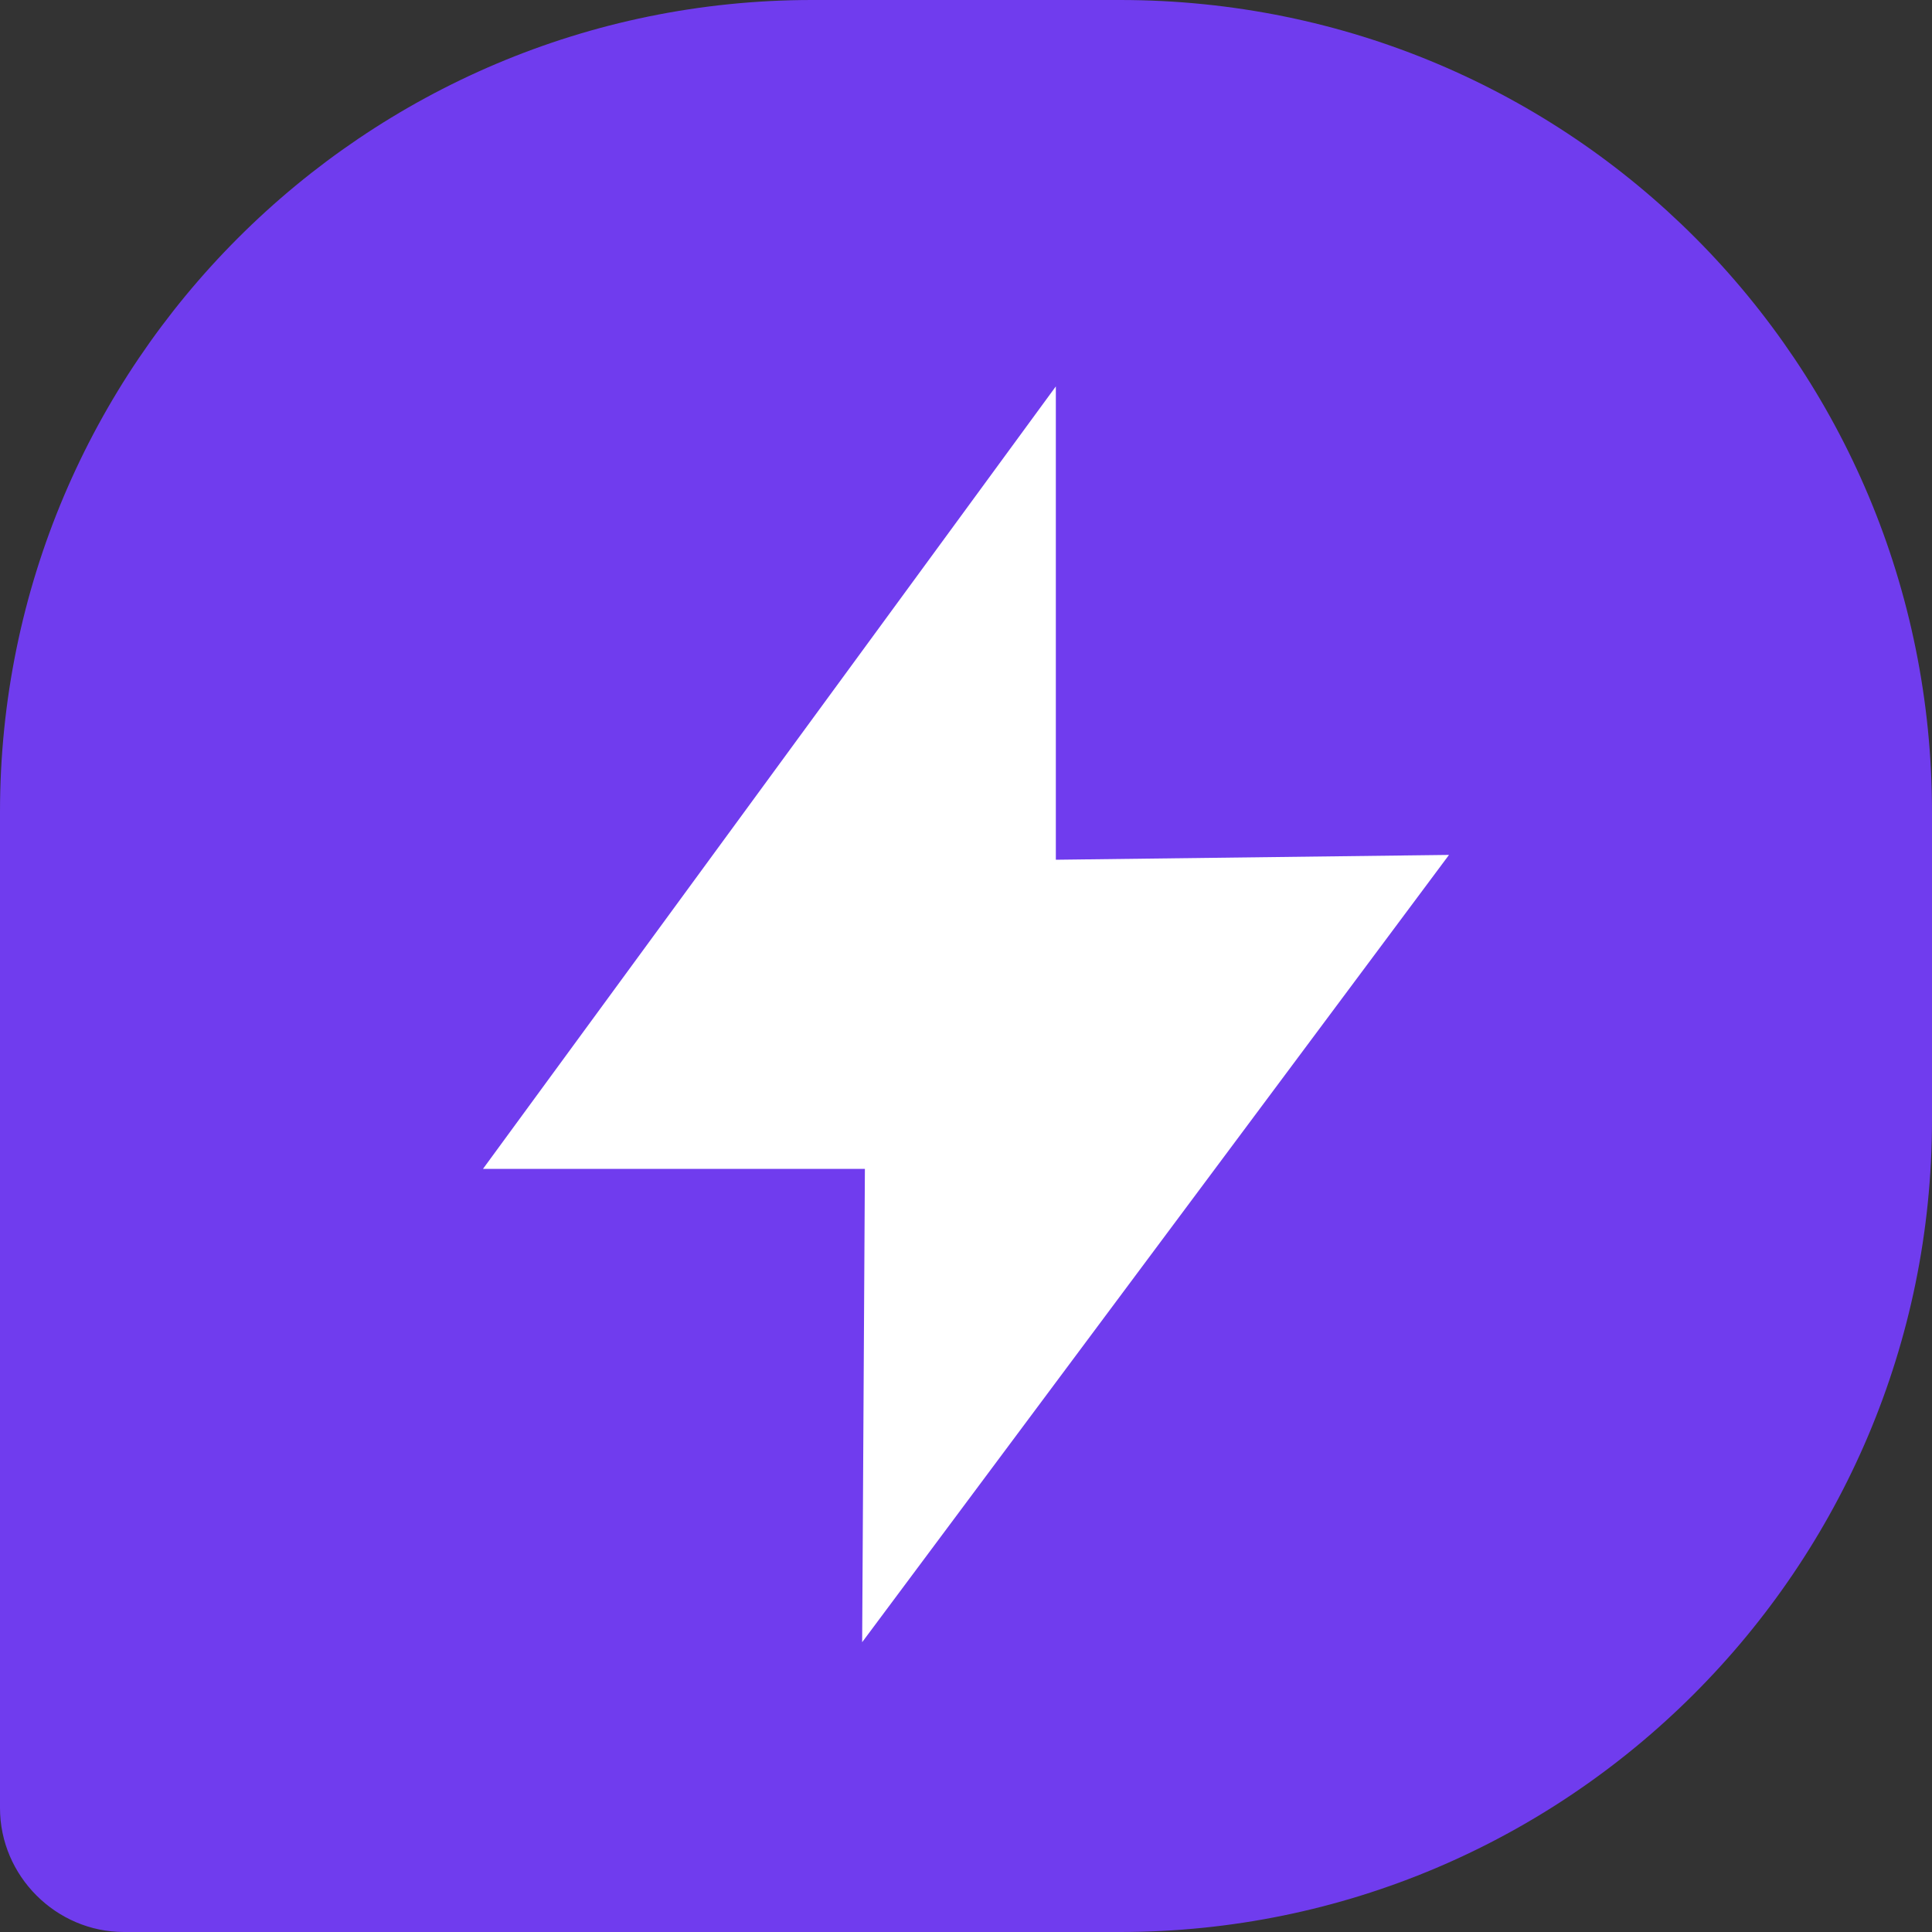
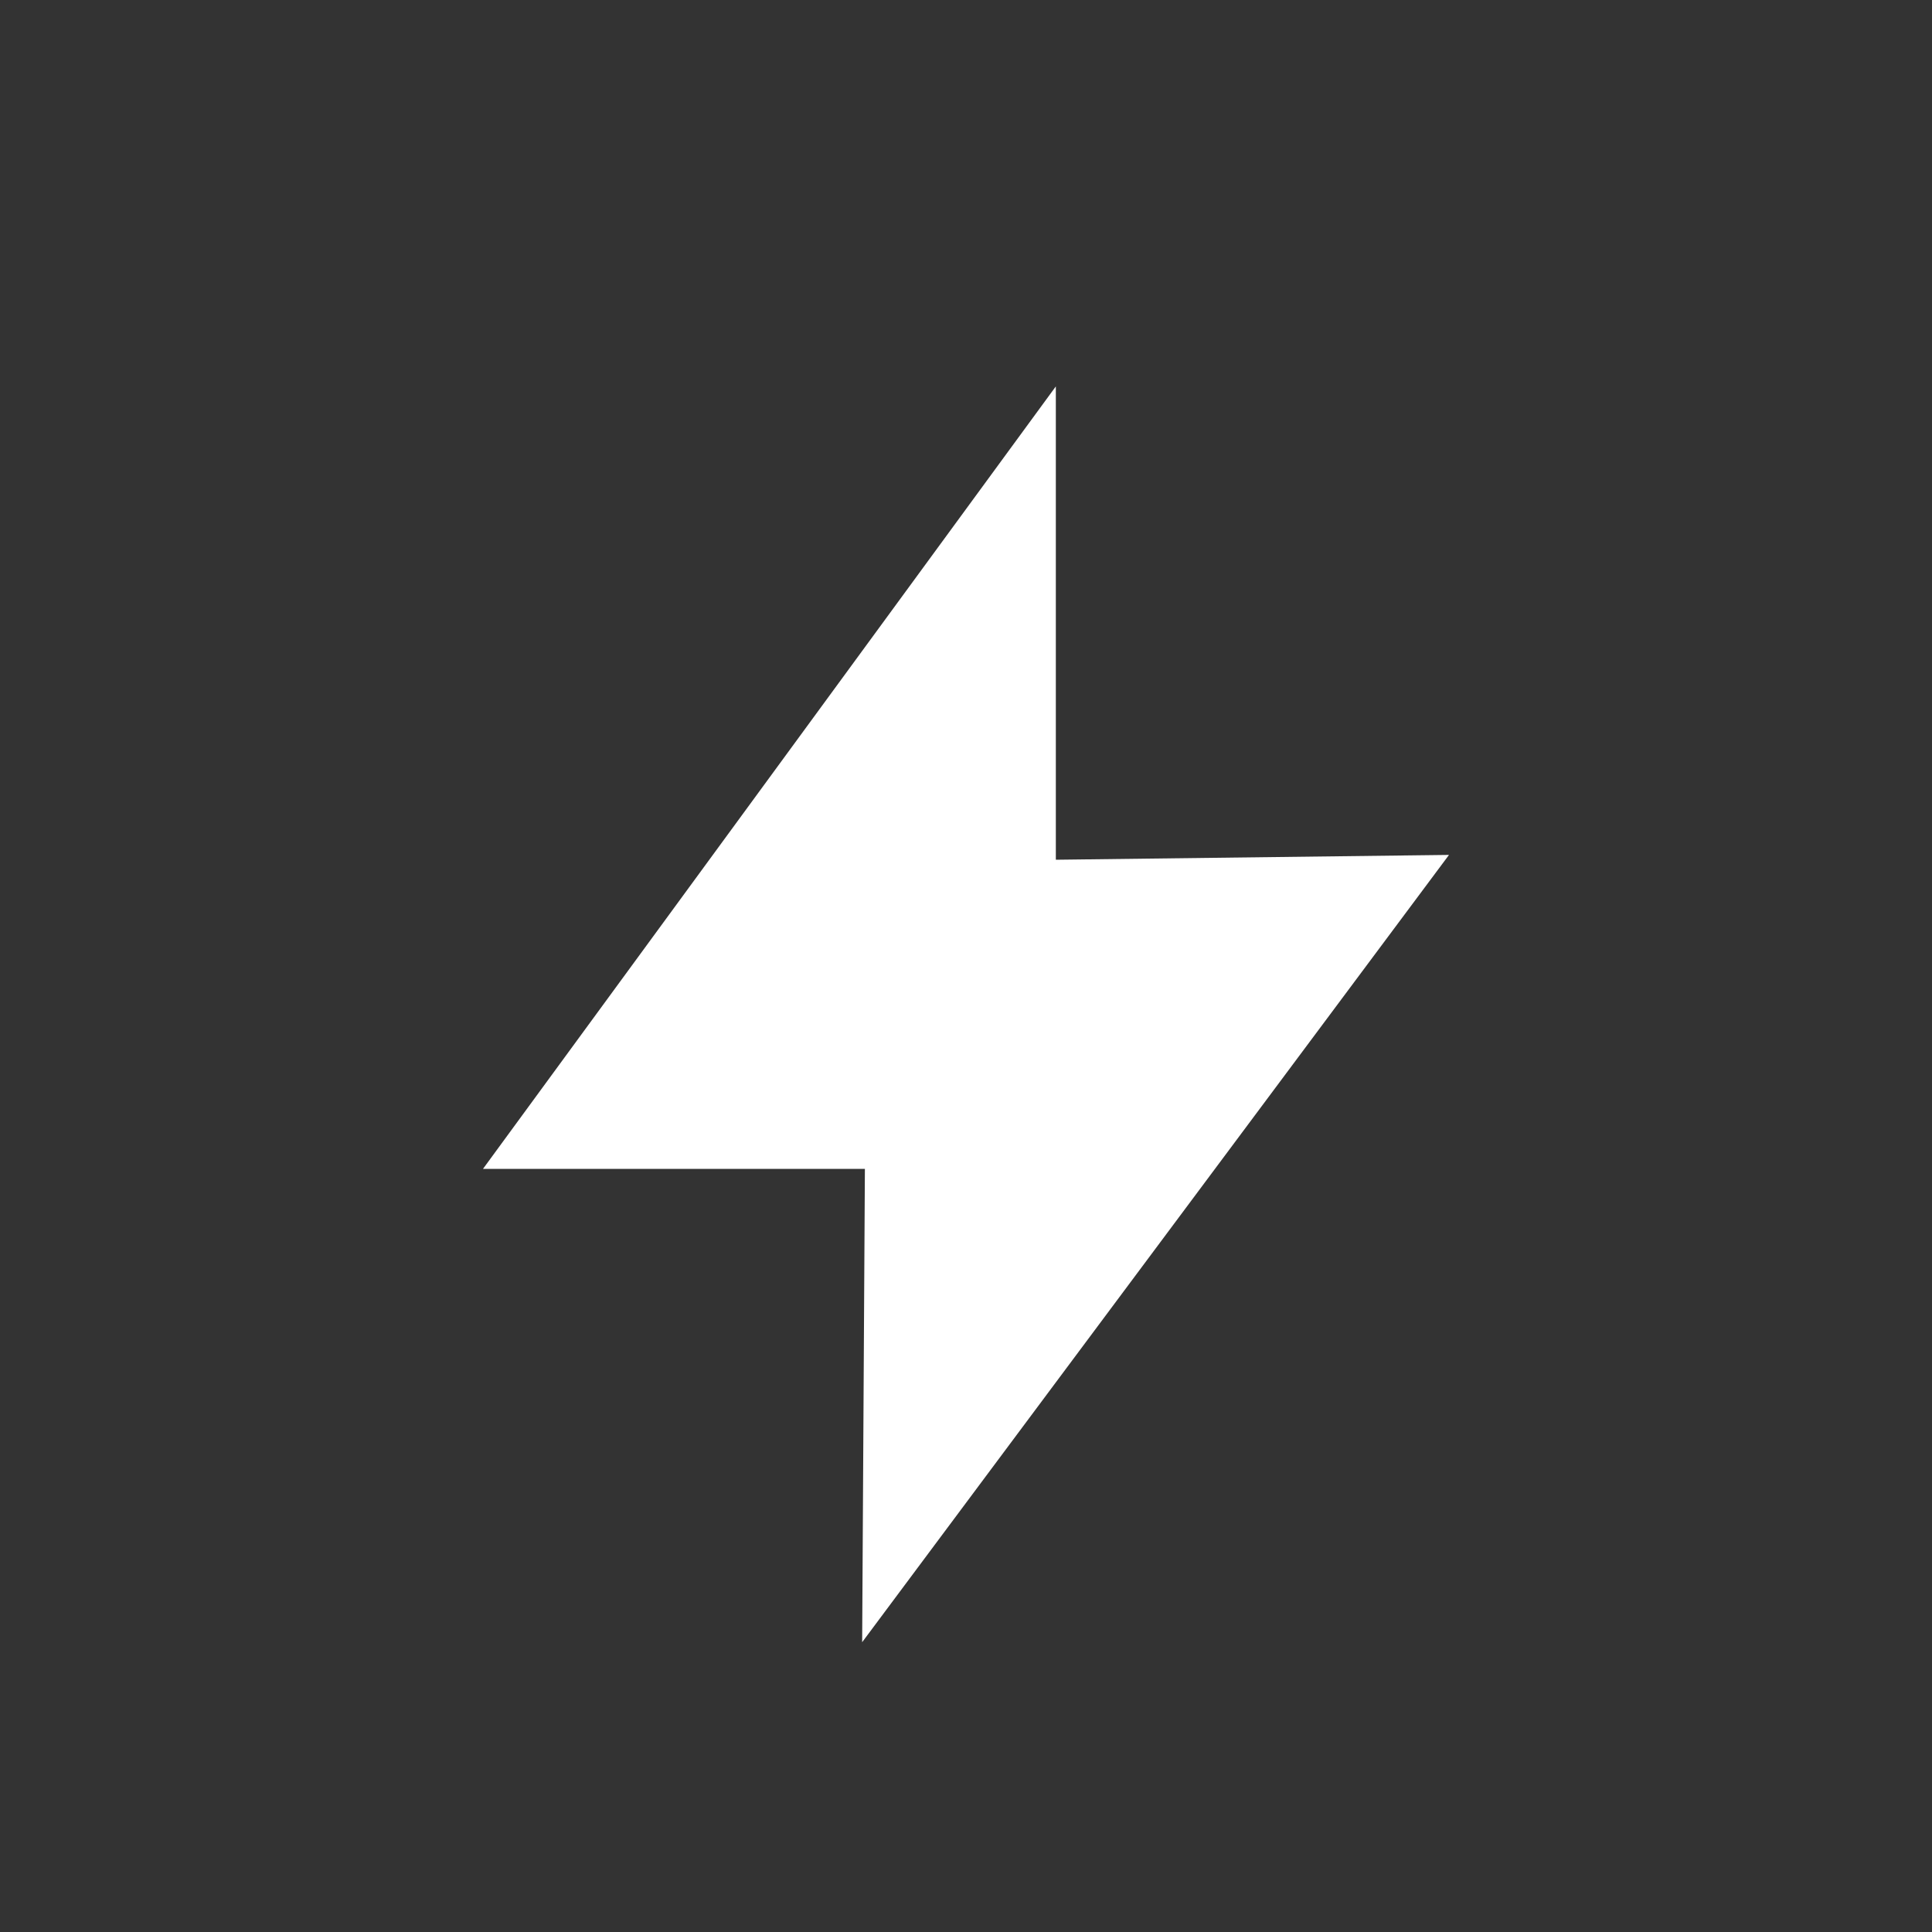
<svg xmlns="http://www.w3.org/2000/svg" width="24" height="24" viewBox="0 0 24 24" fill="none">
  <rect x="0" y="0" width="24" height="24" fill="#333333" stroke="none" />
-   <path d="M13.913 0H10.087C4.522 0 0 4.522 0 10.087V22.46C0 23.304 0.696 24 1.54 24H13.913C19.478 24 24 19.478 24 13.913V10.087C24 4.522 19.528 0 13.913 0Z" fill="#703CEE" />
  <path d="M13.116 4.8L6 14.52H10.744L10.71 20.4L18 10.62L13.116 10.68V4.8Z" fill="white" />
</svg>